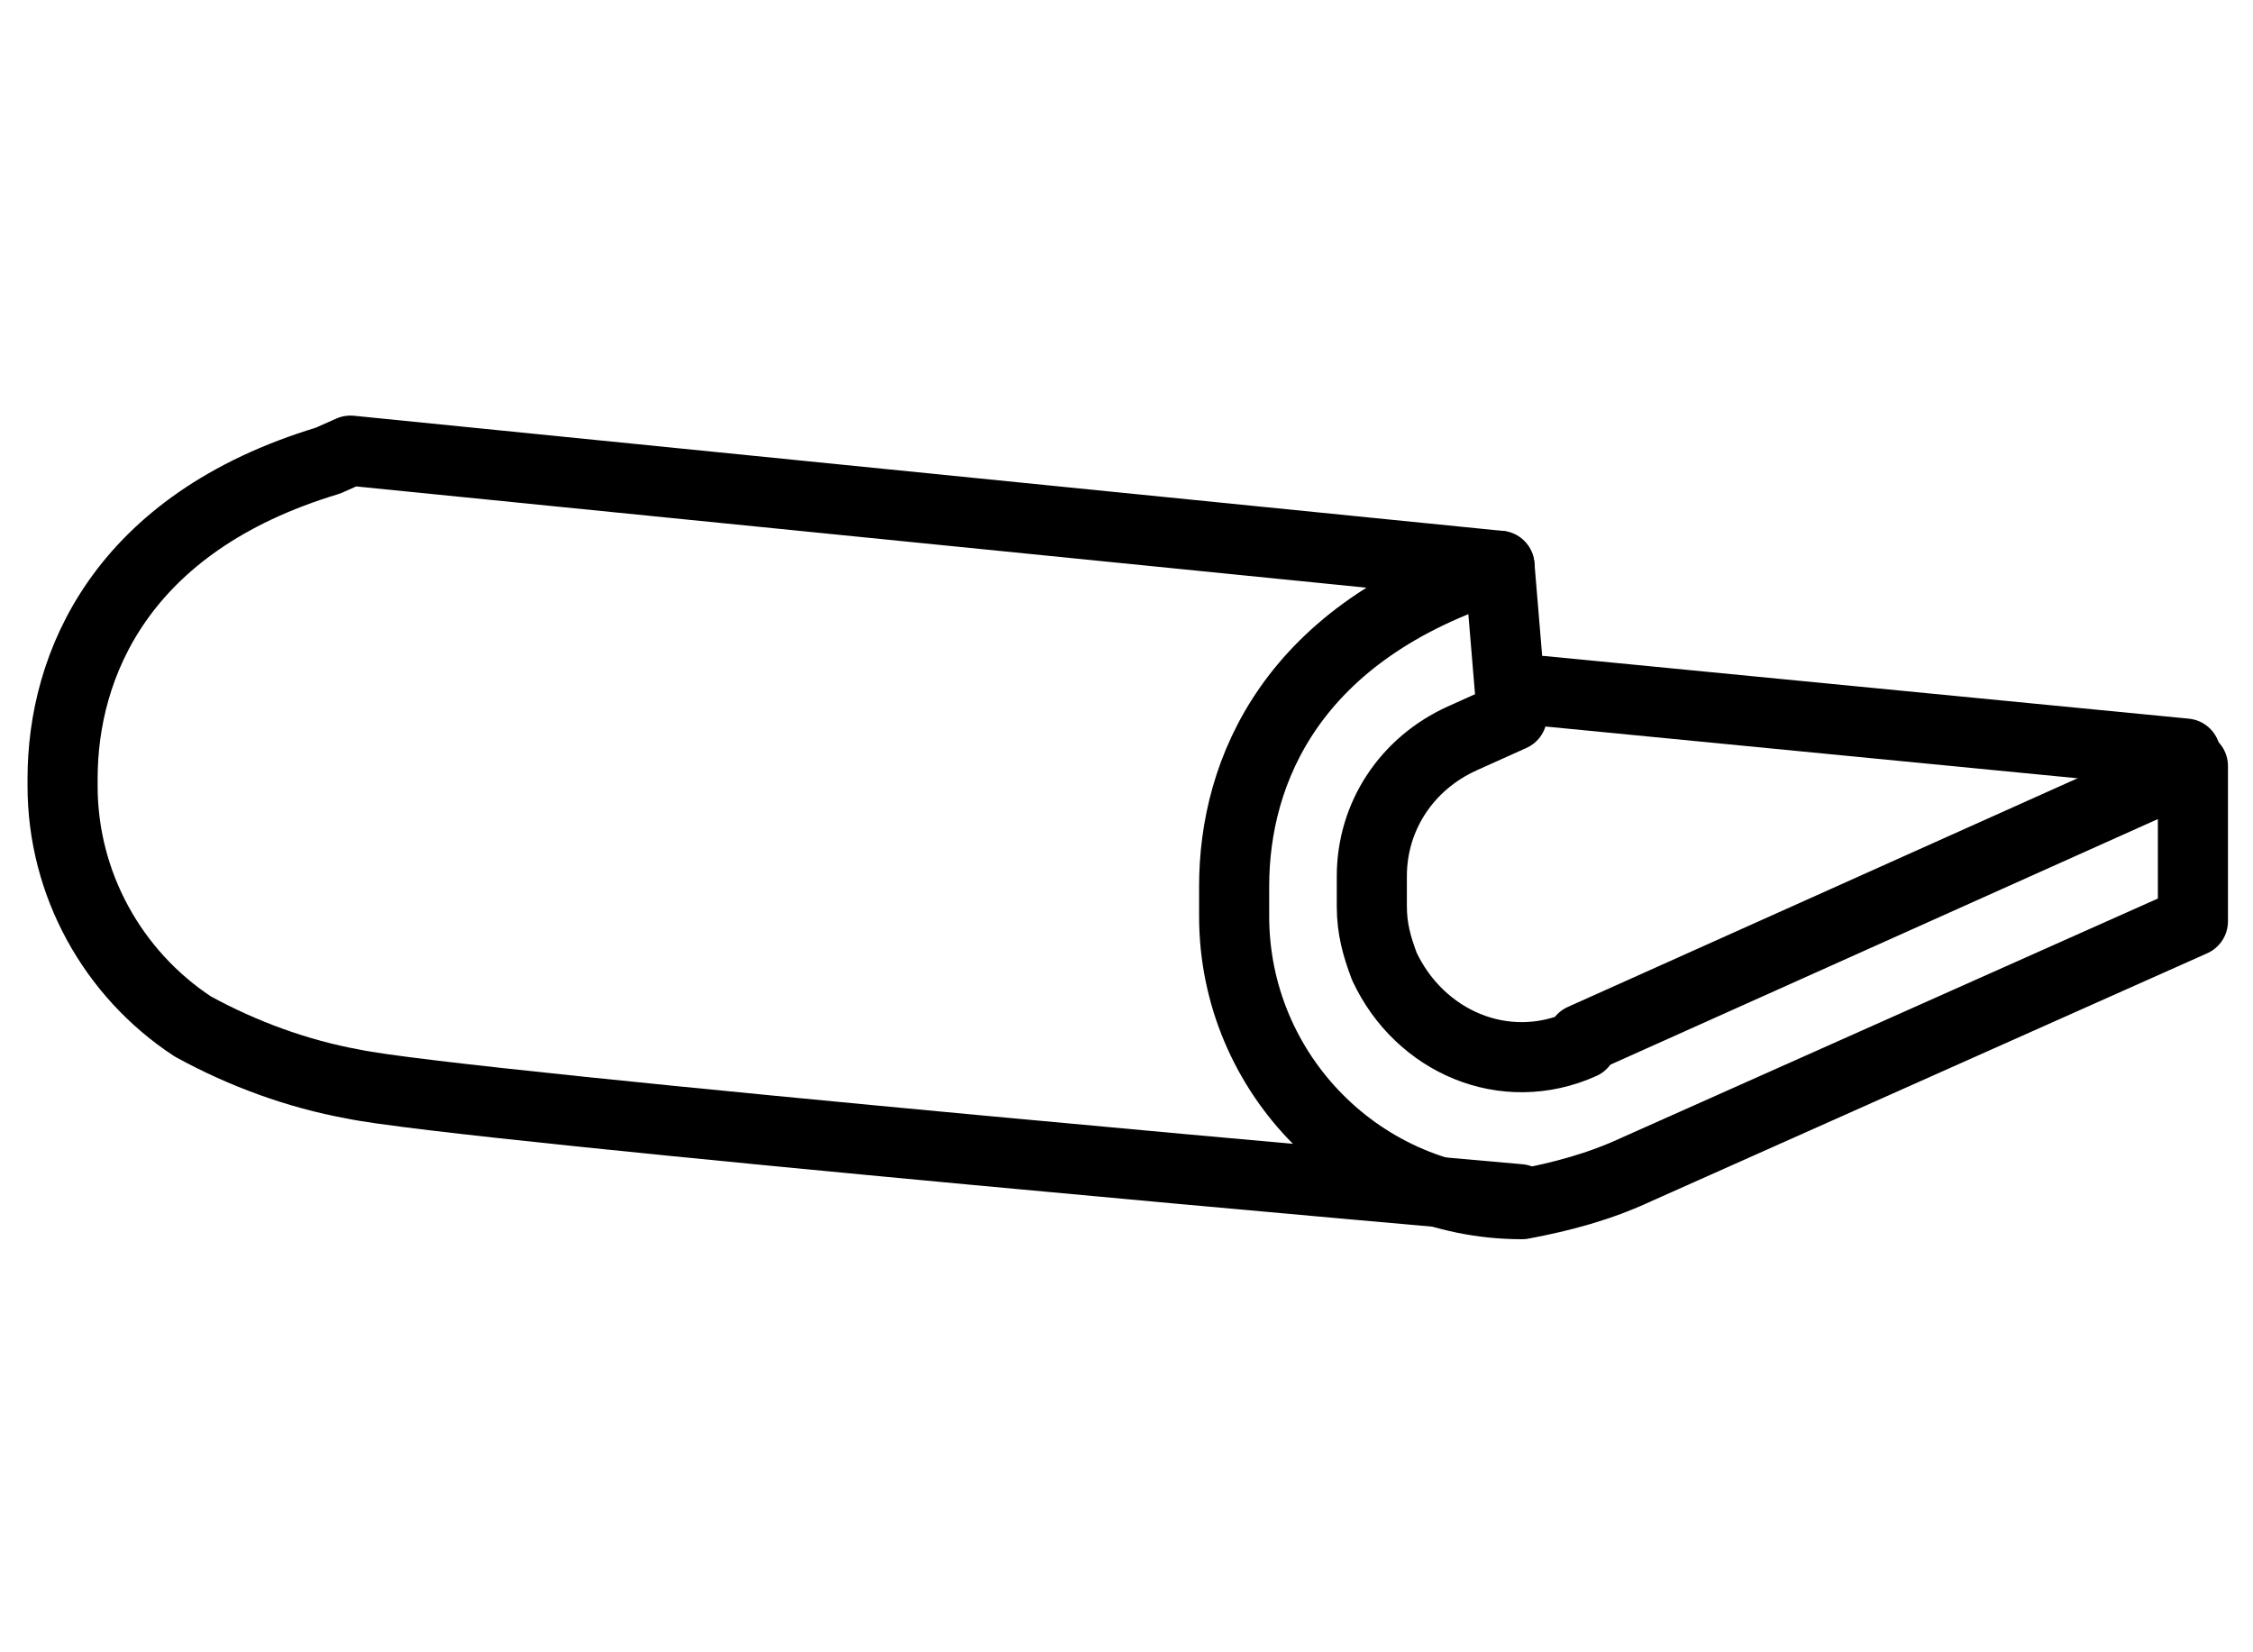
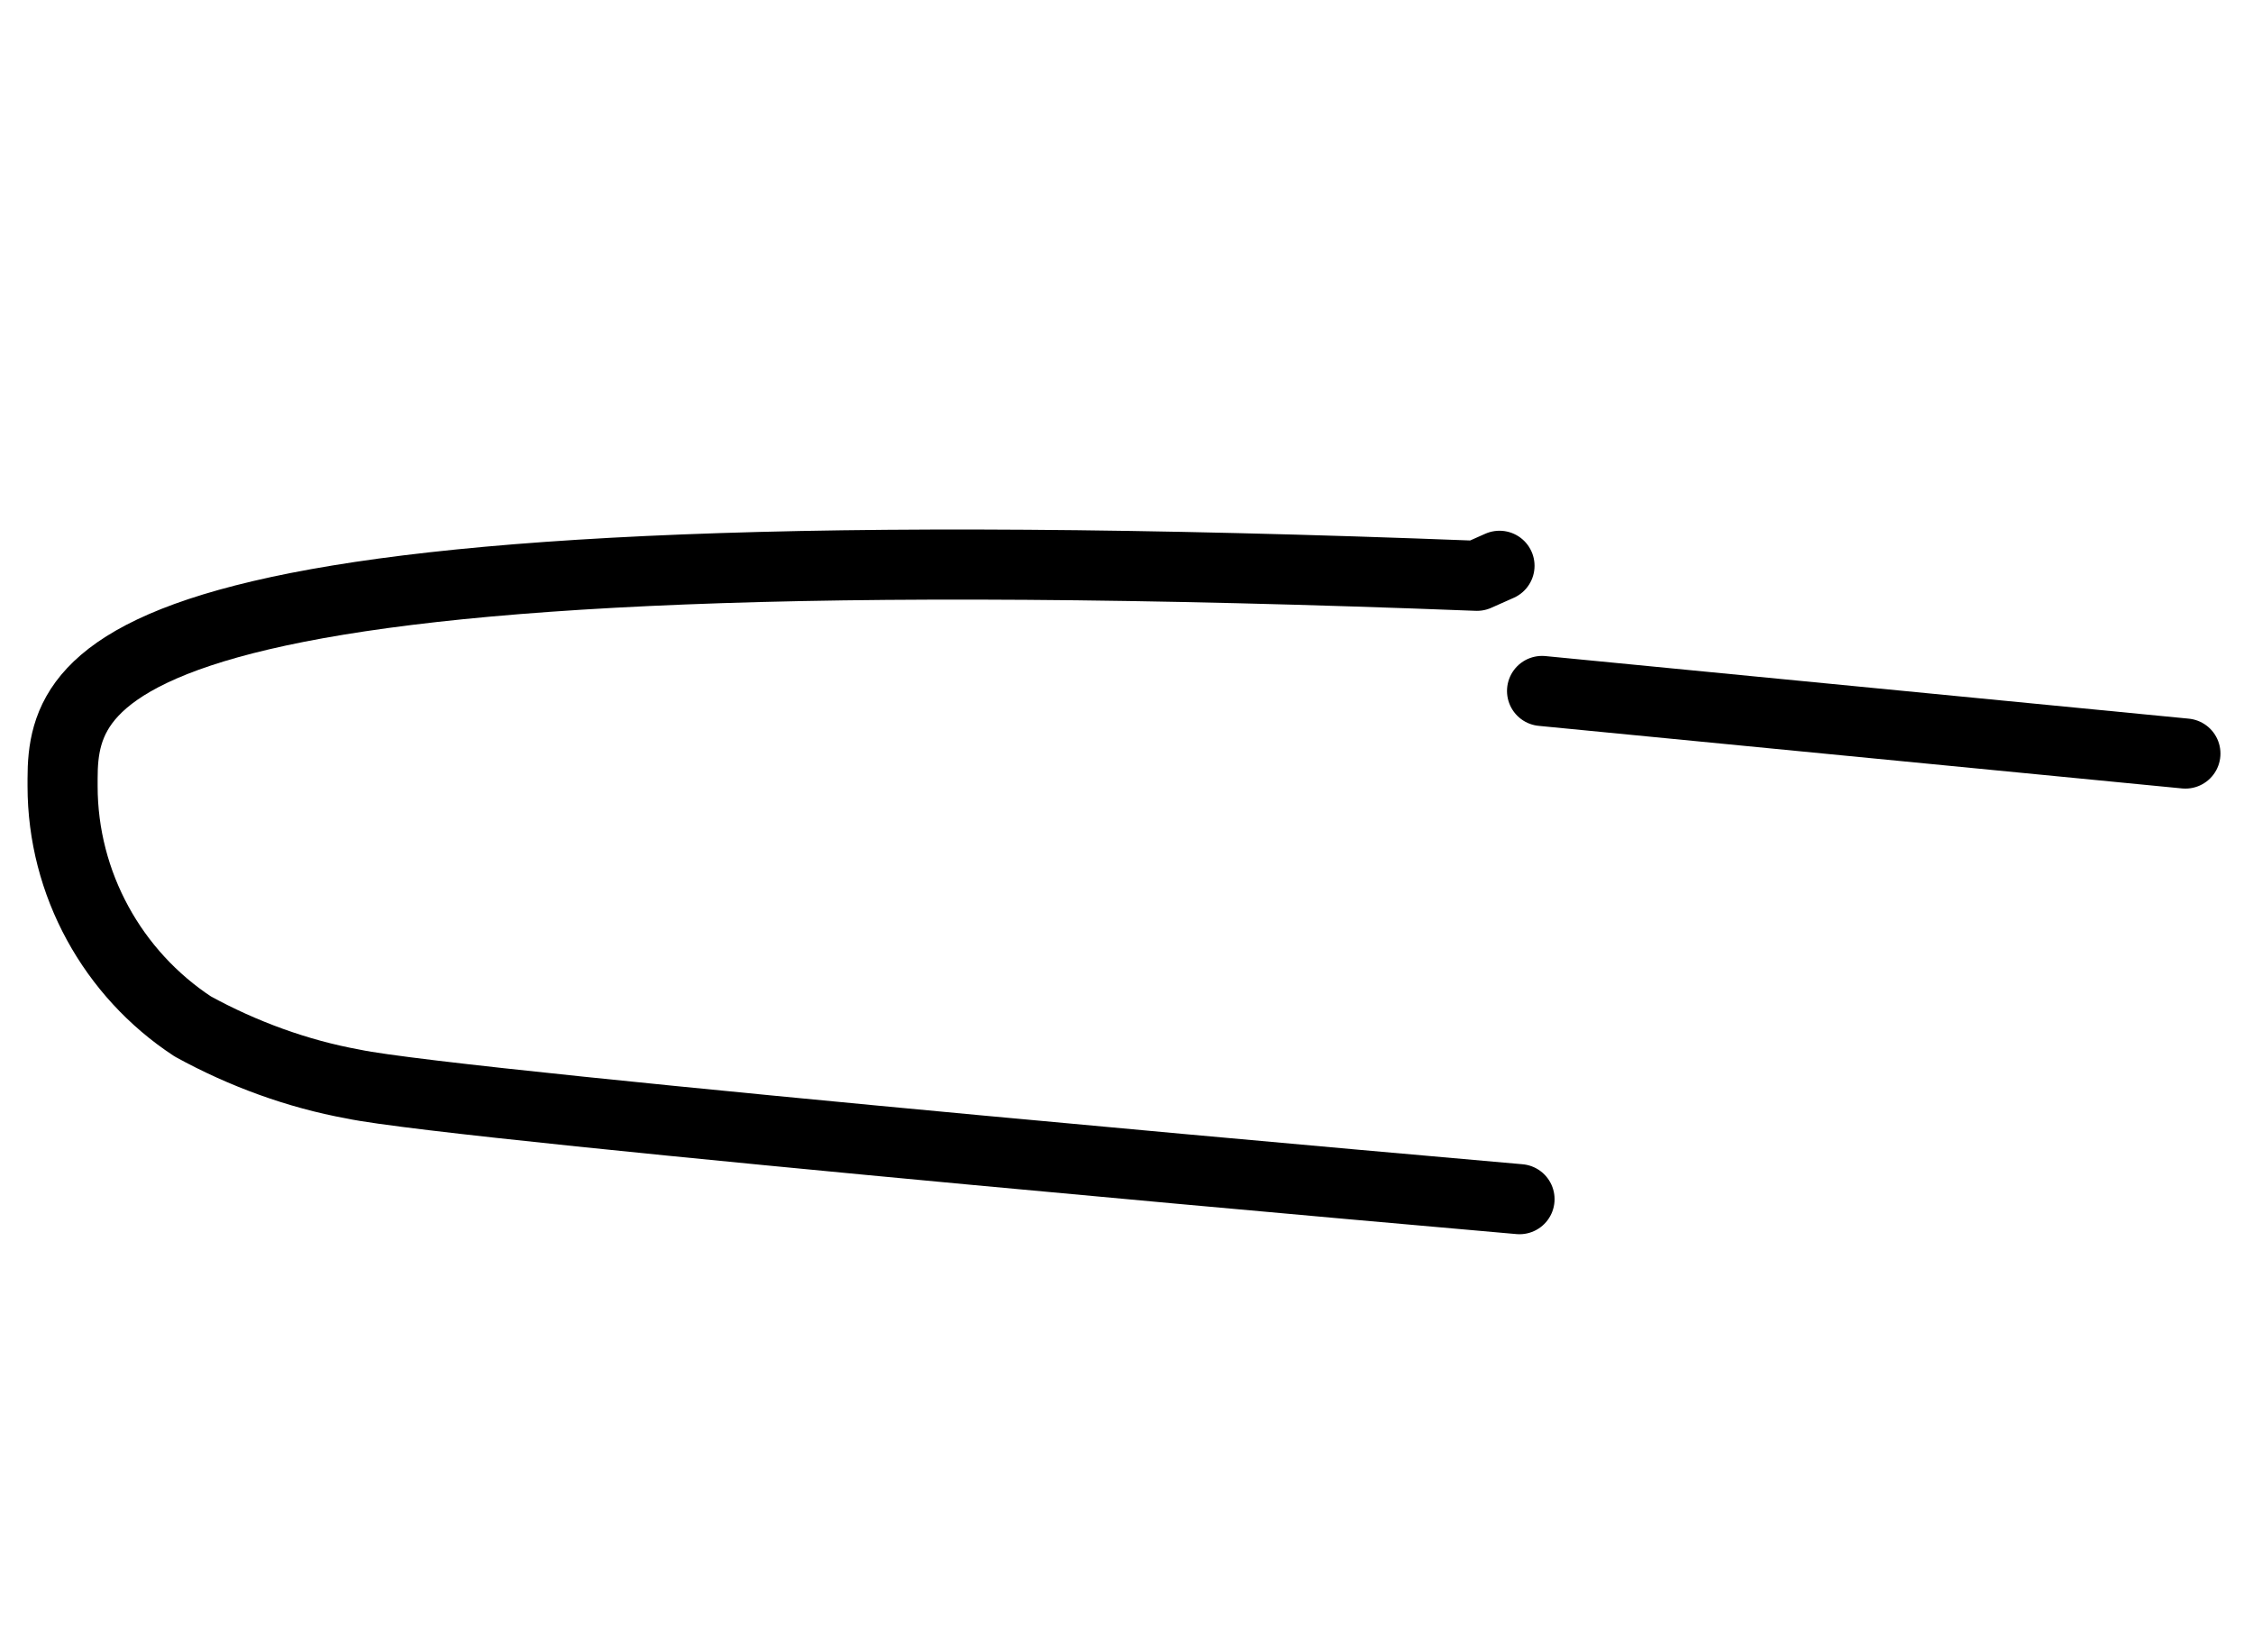
<svg xmlns="http://www.w3.org/2000/svg" version="1.1" id="レイヤー_1" x="0px" y="0px" viewBox="0 0 90 66" style="enable-background:new 0 0 90 66;" xml:space="preserve">
  <style type="text/css">
	.st0{fill:none;stroke:#000000;stroke-width:2.8;stroke-linecap:round;stroke-linejoin:round;}
</style>
  <g>
    <line class="st0" x1="87.3" y1="30.1" x2="61.6" y2="27.6" />
-     <path class="st0" d="M87.5,30.6L63.2,41.5v0.2c-3.1,1.4-6.5-0.1-7.9-3.1c-0.3-0.8-0.5-1.5-0.5-2.4V35c0-2.4,1.4-4.5,3.6-5.5l2-0.9   l-0.5-6c-8.3,2.6-10.6,8.2-10.6,12.8v1.2c0,6.3,5.1,11.5,11.5,11.5c1.6-0.3,3.1-0.7,4.6-1.4l22.2-9.9V30.6z" />
-     <path class="st0" d="M59.9,22.6L14,18l-0.9,0.4C4.8,20.9,2.5,26.6,2.5,31.1v0.3c0,3.9,2,7.5,5.2,9.6c2,1.1,4.2,1.9,6.4,2.3   c4.2,0.9,46.6,4.6,46.6,4.6" />
+     <path class="st0" d="M59.9,22.6l-0.9,0.4C4.8,20.9,2.5,26.6,2.5,31.1v0.3c0,3.9,2,7.5,5.2,9.6c2,1.1,4.2,1.9,6.4,2.3   c4.2,0.9,46.6,4.6,46.6,4.6" />
  </g>
</svg>